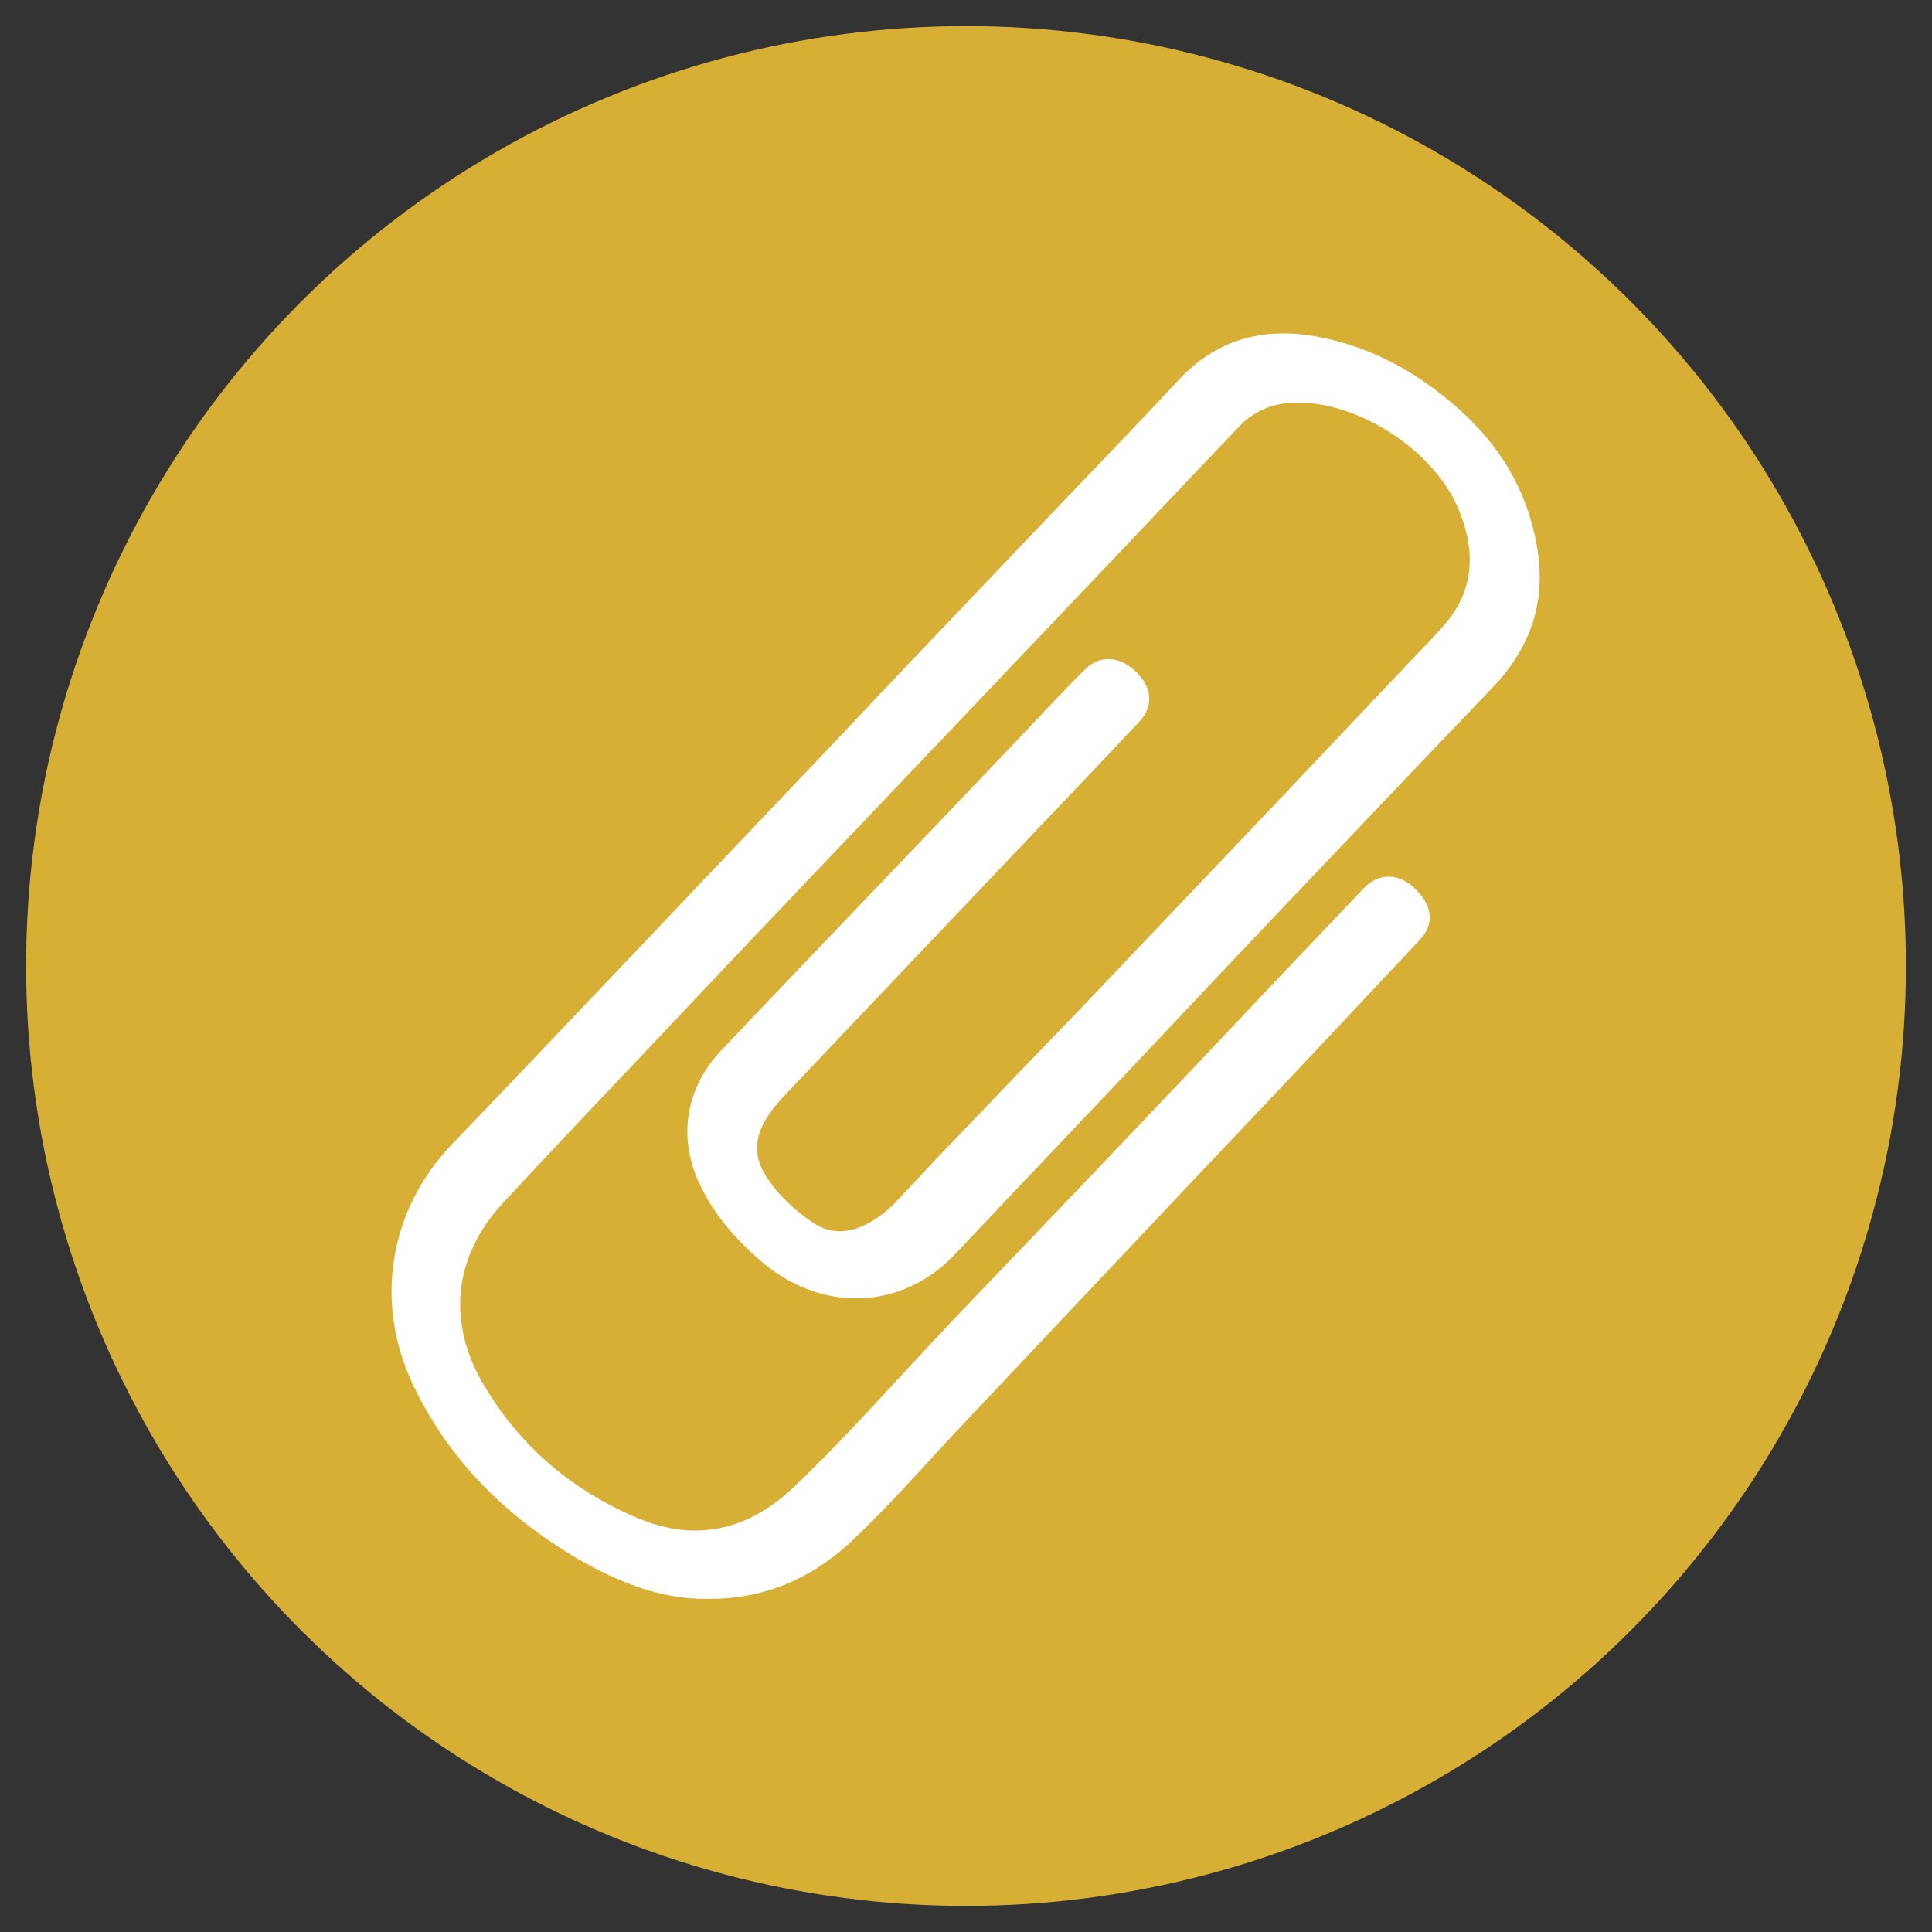
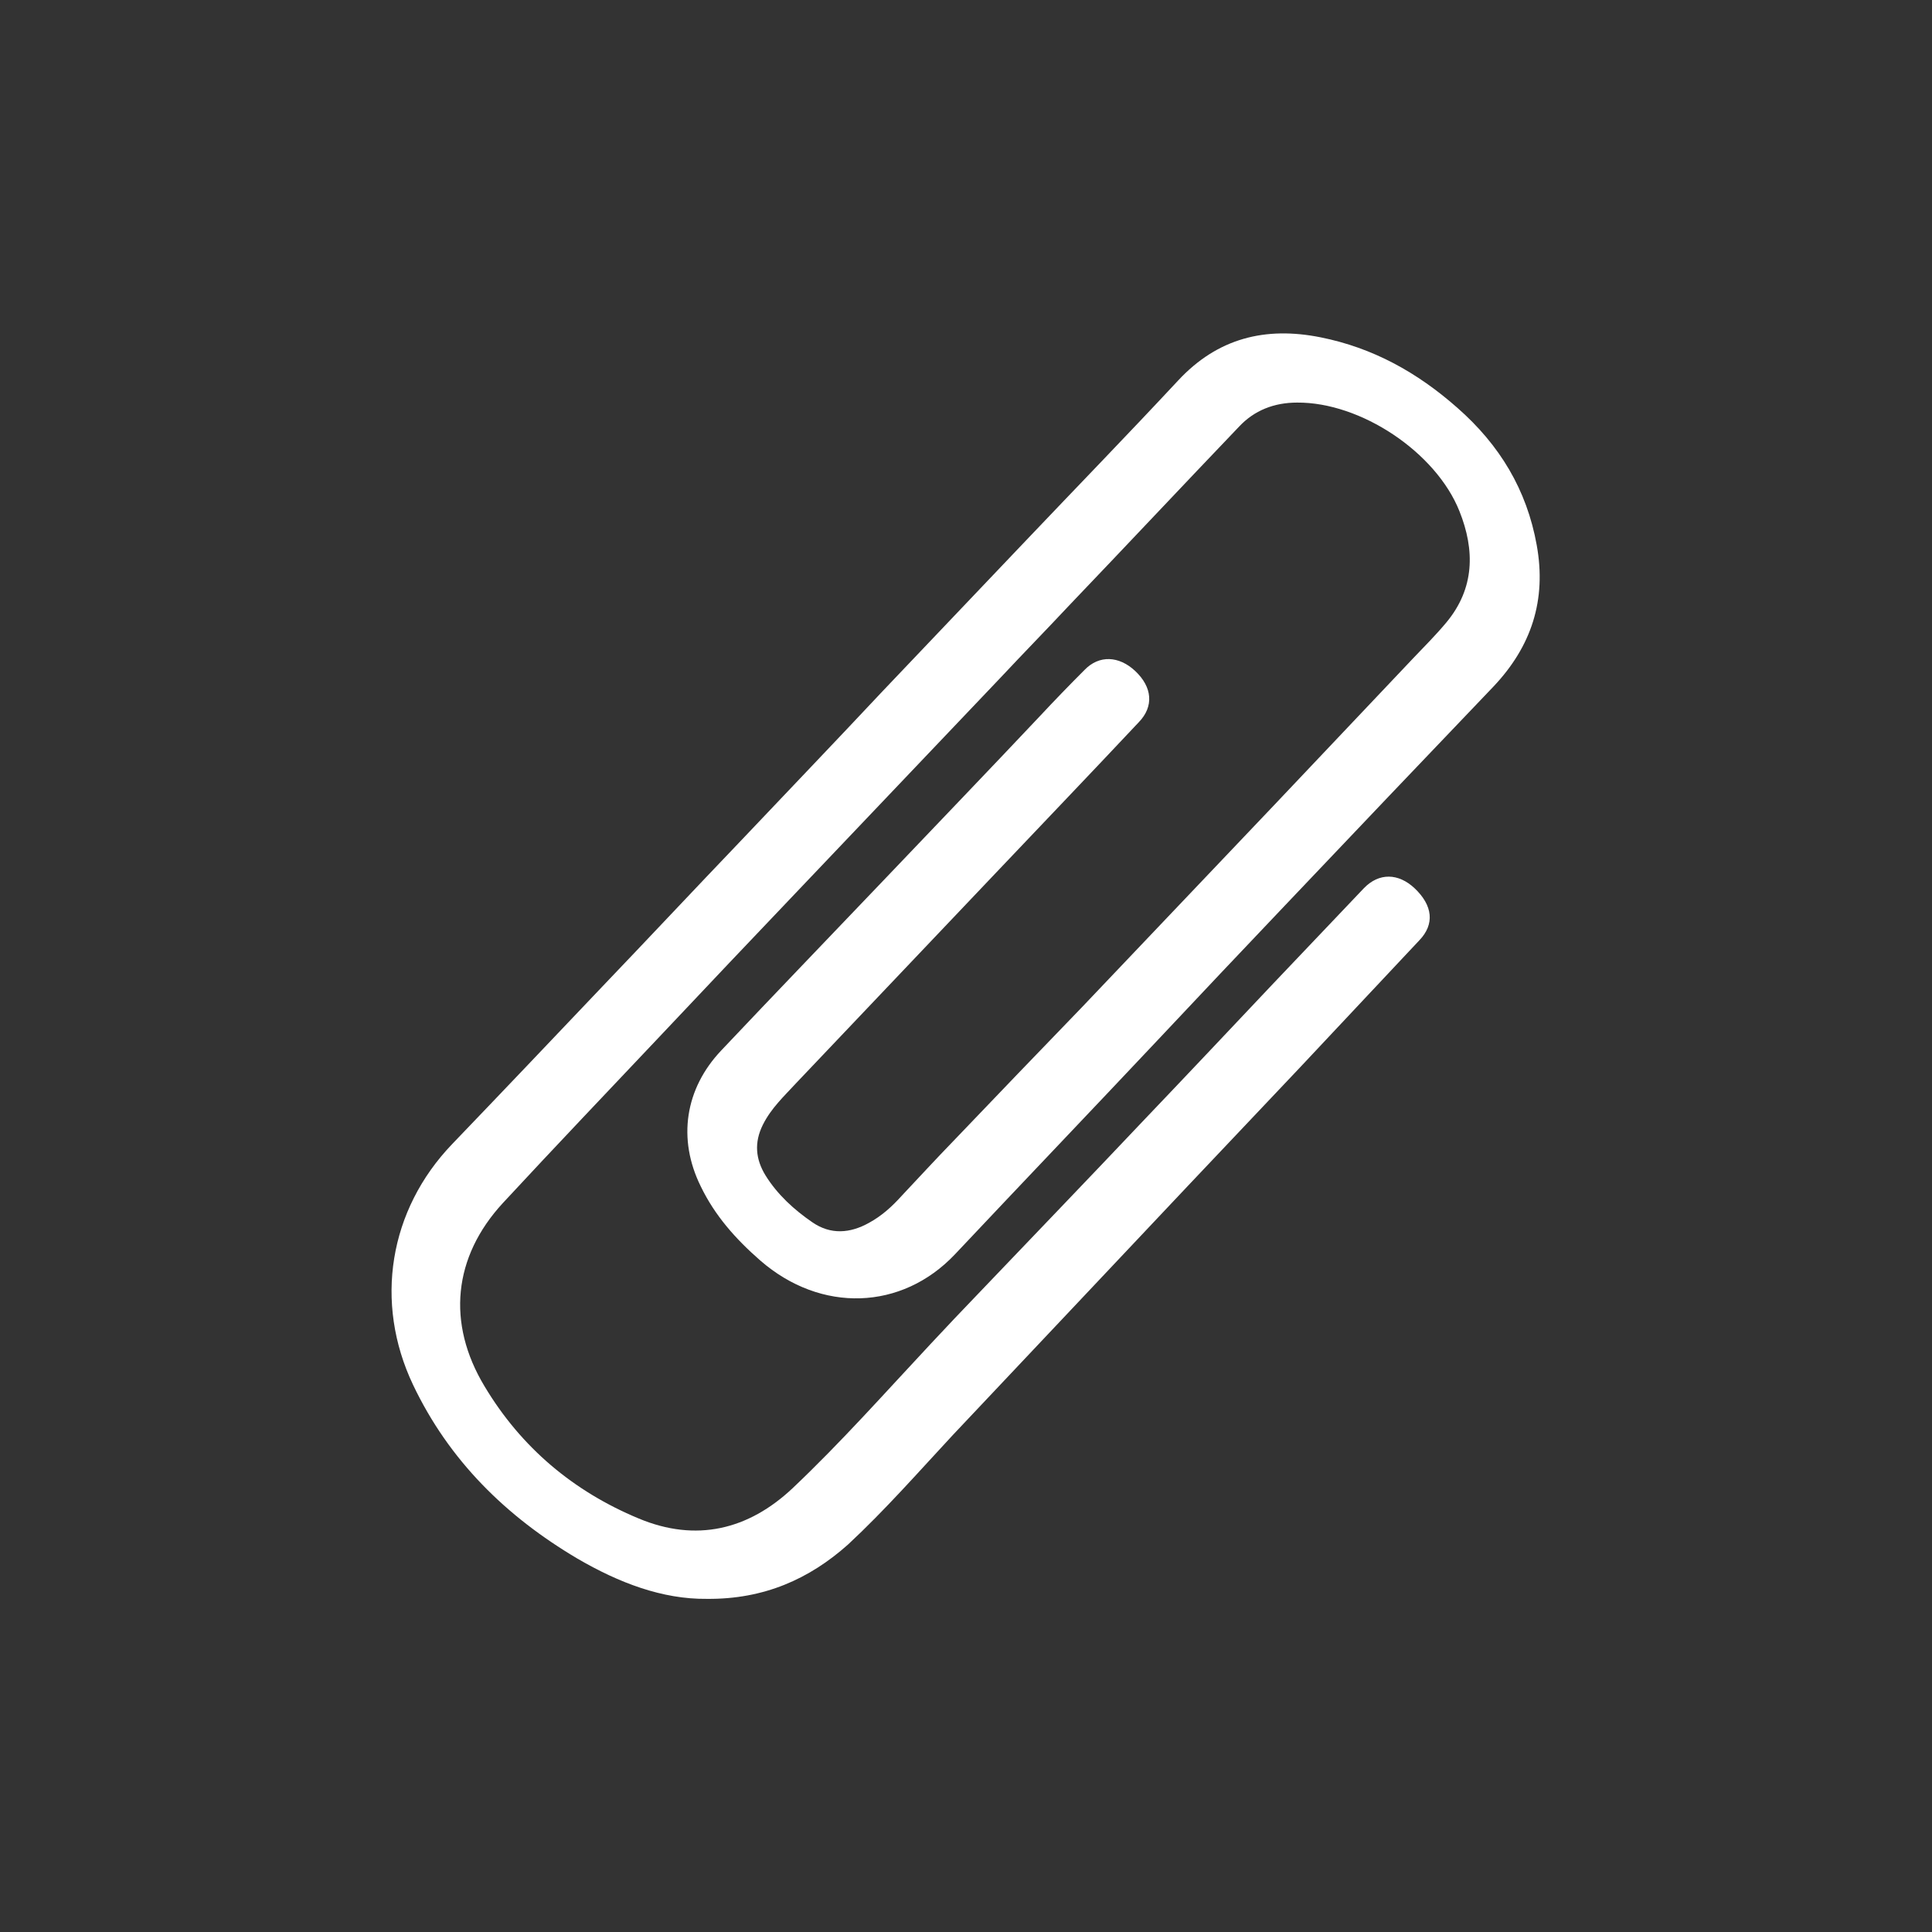
<svg xmlns="http://www.w3.org/2000/svg" version="1.1" id="Livello_1" x="0px" y="0px" viewBox="0 0 37 37" style="enable-background:new 0 0 37 37;" xml:space="preserve">
  <rect x="0" y="0" width="37" height="37" fill="#333333" stroke="none" />
  <style type="text/css">
	.st0{fill:#D8AF35;}
	.st1{fill:#FFFFFF;}
</style>
-   <circle class="st0" cx="18.5" cy="18.5" r="18" />
  <g>
    <path class="st1" d="M13.54,30.62c-0.86,0.01-1.69-0.31-2.48-0.77c-1.37-0.81-2.46-1.88-3.15-3.33c-0.75-1.58-0.46-3.35,0.75-4.61   c0.96-1,1.91-2,2.86-3c0.89-0.93,1.77-1.87,2.66-2.8c0.91-0.96,1.82-1.91,2.72-2.87c0.91-0.96,1.83-1.92,2.74-2.88   c0.97-1.02,1.96-2.04,2.92-3.07c0.76-0.82,1.68-1.04,2.73-0.83c1,0.2,1.85,0.67,2.62,1.35c0.81,0.71,1.33,1.57,1.52,2.63   c0.19,1.05-0.1,1.94-0.83,2.71c-1.34,1.4-2.68,2.81-4.01,4.21c-0.81,0.85-1.62,1.71-2.42,2.56c-1.29,1.37-2.59,2.73-3.88,4.1   c-1.02,1.08-2.57,1.13-3.73,0.12c-0.47-0.41-0.87-0.86-1.14-1.42c-0.45-0.91-0.3-1.87,0.39-2.6c1.03-1.09,2.07-2.17,3.11-3.26   c1-1.05,2-2.09,2.99-3.14c0.28-0.3,0.57-0.6,0.86-0.89c0.28-0.29,0.66-0.27,0.97,0.02c0.33,0.31,0.36,0.68,0.07,0.98   c-0.92,0.98-1.85,1.95-2.77,2.92c-1.26,1.33-2.53,2.66-3.79,3.99c-0.23,0.25-0.48,0.48-0.64,0.8c-0.17,0.34-0.14,0.66,0.05,0.97   c0.23,0.37,0.55,0.66,0.9,0.9c0.35,0.24,0.72,0.21,1.08,0.01c0.24-0.13,0.44-0.31,0.62-0.51c0.33-0.35,0.66-0.71,1-1.06   c0.82-0.86,1.64-1.71,2.46-2.56c1.23-1.29,2.45-2.58,3.68-3.87c0.89-0.94,1.78-1.88,2.67-2.82c0.21-0.22,0.43-0.44,0.63-0.68   c0.54-0.65,0.55-1.38,0.25-2.13c-0.45-1.13-1.89-2.09-3.11-2.08c-0.44,0-0.82,0.15-1.11,0.46c-1.09,1.14-2.16,2.28-3.25,3.42   c-0.44,0.47-0.89,0.93-1.33,1.4c-1.3,1.37-2.61,2.74-3.91,4.11c-0.85,0.89-1.7,1.79-2.54,2.68c-1.03,1.09-2.06,2.17-3.07,3.26   c-0.95,1.03-1.08,2.3-0.35,3.51c0.7,1.17,1.7,2.01,2.95,2.53c1.1,0.46,2.1,0.22,2.95-0.58c0.93-0.88,1.78-1.84,2.65-2.77   c0.3-0.32,0.6-0.64,0.9-0.95c1.05-1.1,2.1-2.19,3.14-3.29c0.84-0.88,1.67-1.76,2.51-2.65c0.58-0.61,1.16-1.22,1.74-1.83   c0.29-0.3,0.66-0.29,0.97,0c0.35,0.33,0.39,0.69,0.09,1c-0.77,0.82-1.53,1.63-2.3,2.45c-1.43,1.51-2.86,3.02-4.29,4.54   c-0.78,0.83-1.56,1.65-2.34,2.48c-0.66,0.71-1.3,1.44-2.01,2.1C15.5,30.24,14.63,30.63,13.54,30.62z" />
  </g>
</svg>